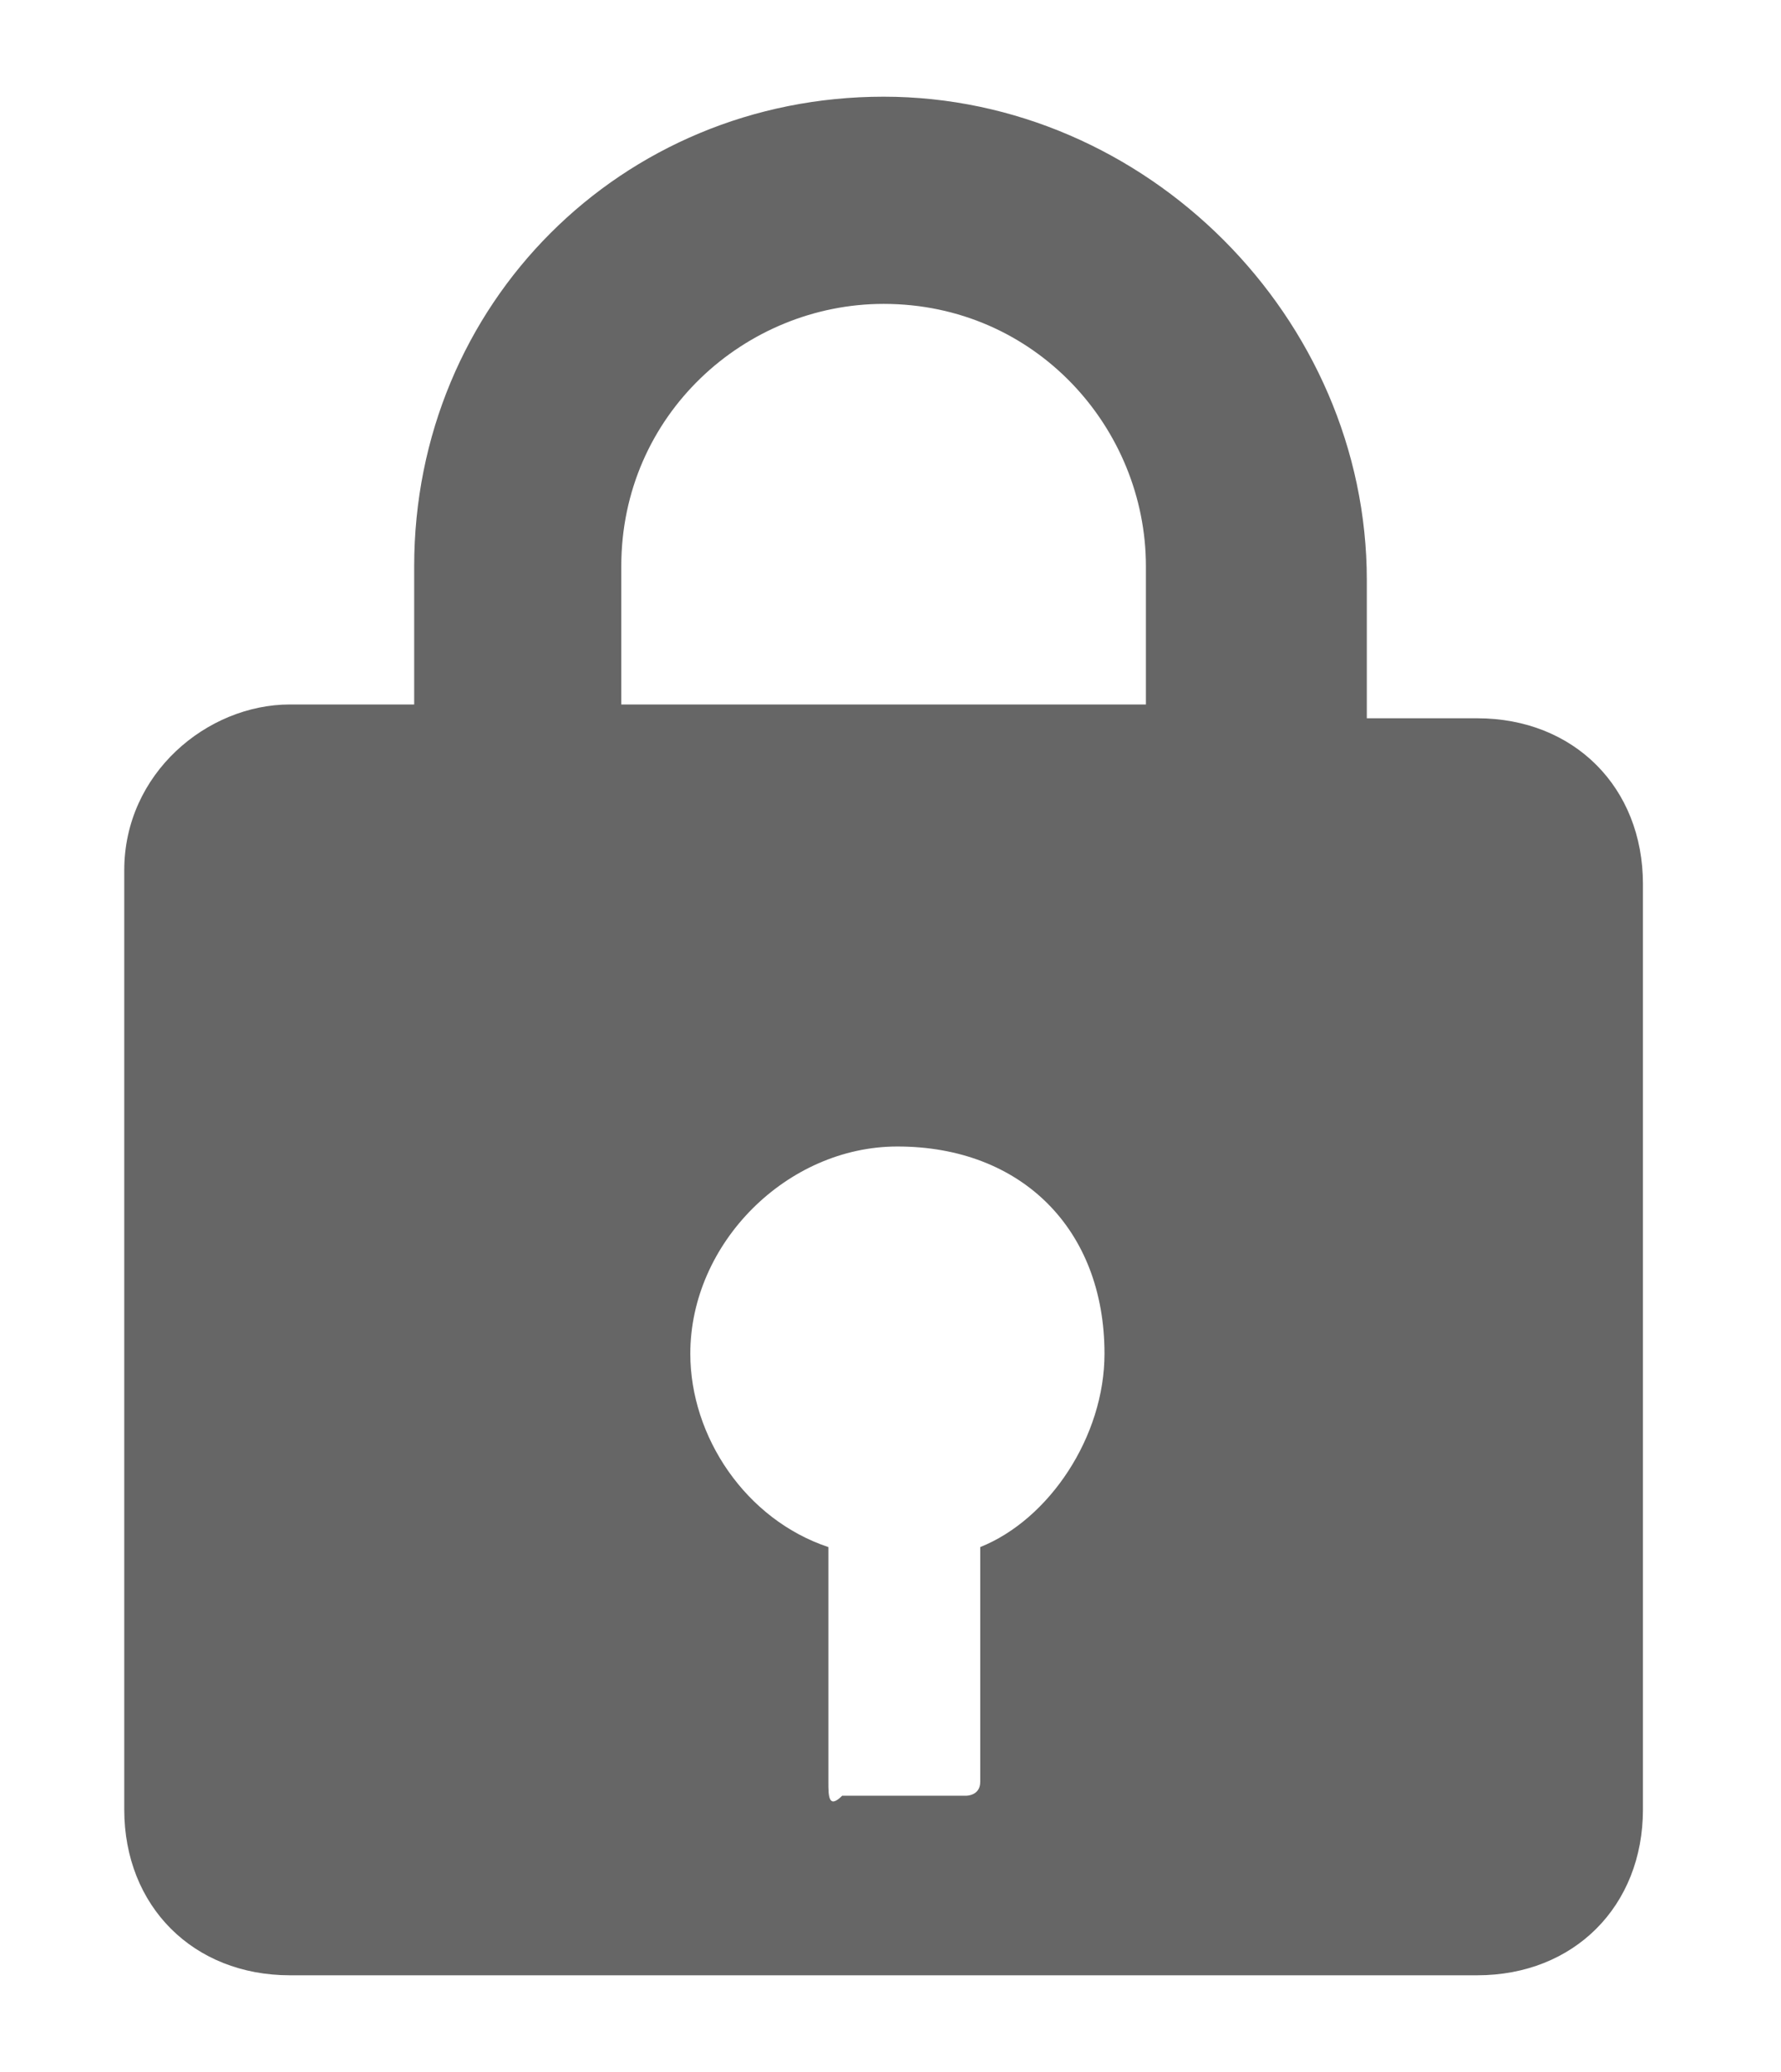
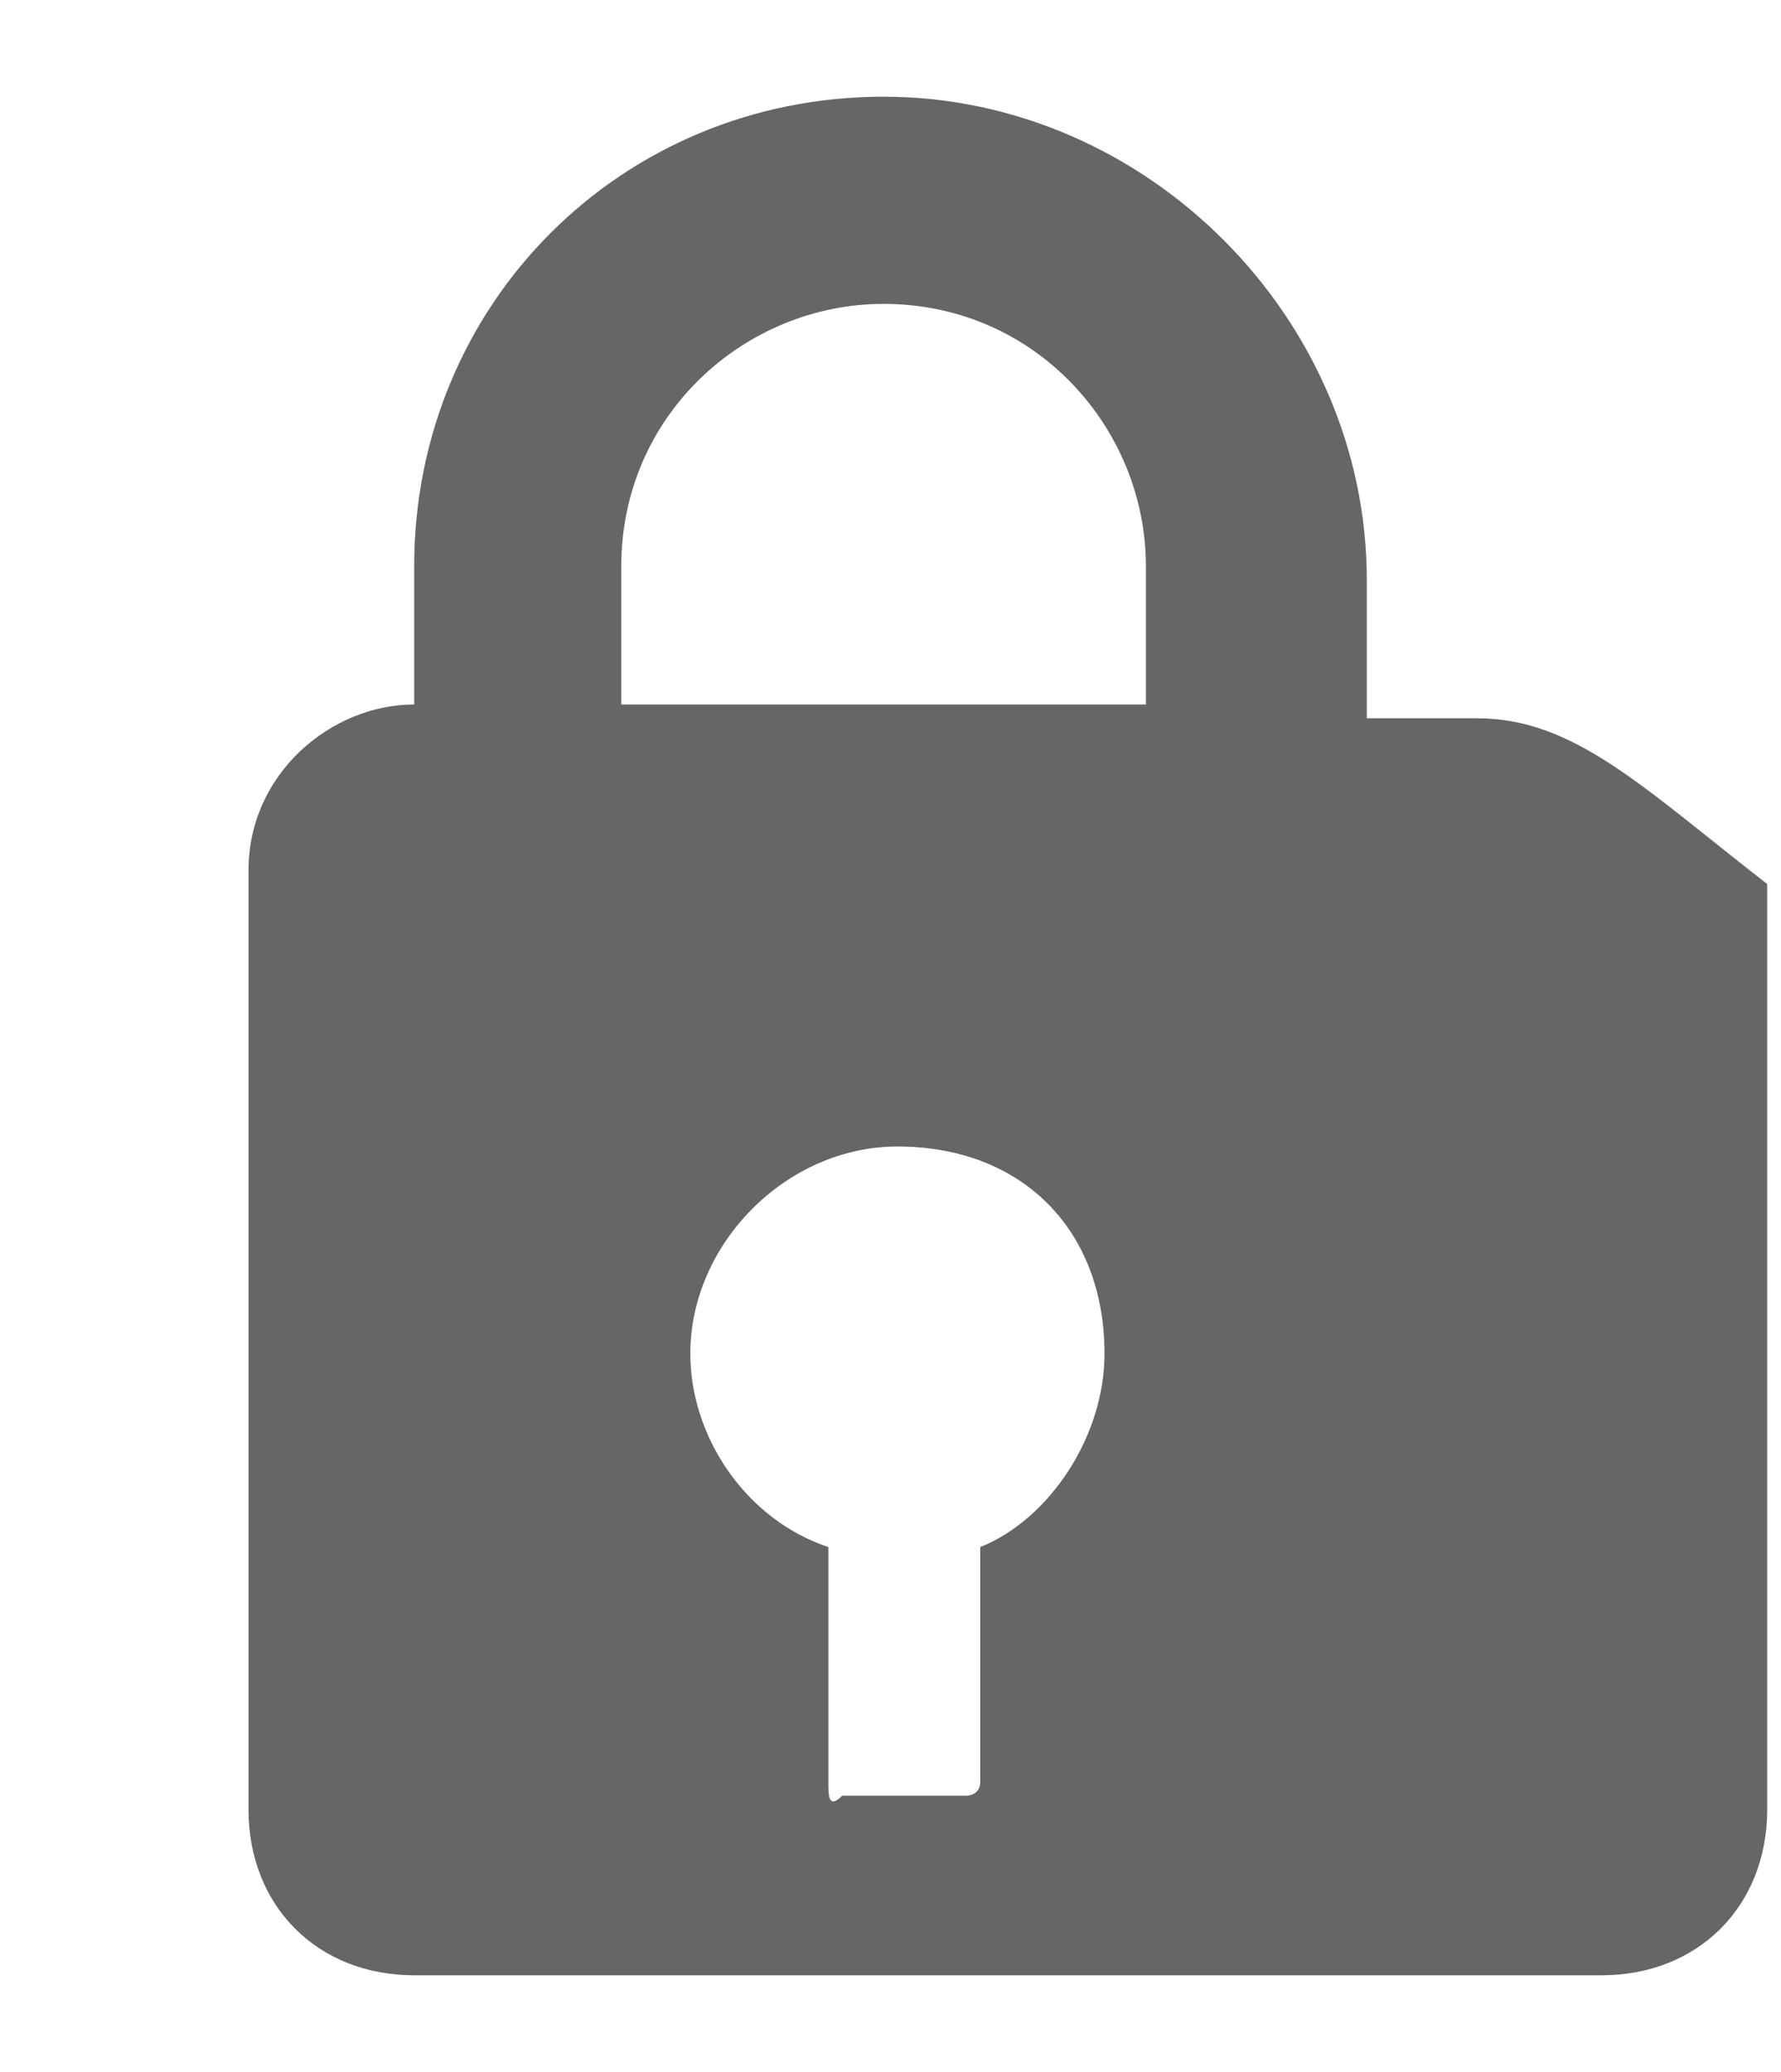
<svg xmlns="http://www.w3.org/2000/svg" version="1.1" id="Layer_1" x="0px" y="0px" viewBox="0 0 12.9 15" style="enable-background:new 0 0 12.9 15;" xml:space="preserve">
  <style type="text/css">
	.st0{fill:#E5E5E5;}
	.st1{fill:#242424;}
	.st2{fill:#FFFFFF;}
	.st3{fill:#F4F4F4;}
	.st4{opacity:0.85;fill:#242424;}
	.st5{opacity:0.5;}
	.st6{opacity:0.5;fill:#F2F2F2;}
	.st7{fill:#FFFFFF;stroke:#B3B3B3;stroke-miterlimit:10;}
	.st8{fill:#A10A0E;}
	.st9{opacity:7.000000e-02;}
	.st10{fill:url(#SVGID_3_);}
	.st11{opacity:0.25;fill:none;stroke:url(#SVGID_4_);stroke-width:0.5;stroke-miterlimit:10;}
	.st12{opacity:0.25;fill:none;stroke:url(#SVGID_5_);stroke-width:0.5;stroke-miterlimit:10;}
	.st13{opacity:0.25;fill:none;stroke:url(#SVGID_6_);stroke-width:0.5;stroke-miterlimit:10;}
	.st14{fill:url(#SVGID_7_);}
	.st15{fill:#94090D;}
	.st16{opacity:0.7;}
	.st17{opacity:0.25;fill:none;stroke:url(#SVGID_8_);stroke-width:0.5;stroke-miterlimit:10;}
	.st18{opacity:0.25;fill:none;stroke:url(#SVGID_9_);stroke-width:0.5;stroke-miterlimit:10;}
	.st19{opacity:0.25;fill:none;stroke:url(#SVGID_10_);stroke-width:0.5;stroke-miterlimit:10;}
	.st20{opacity:0.7;fill:none;stroke:#FFFFFF;stroke-linecap:round;stroke-linejoin:round;stroke-miterlimit:10;}
	.st21{opacity:0.25;fill:none;stroke:url(#SVGID_11_);stroke-width:0.5;stroke-miterlimit:10;}
	.st22{opacity:0.25;fill:none;stroke:url(#SVGID_12_);stroke-width:0.5;stroke-miterlimit:10;}
	.st23{opacity:0.25;fill:none;stroke:url(#SVGID_13_);stroke-width:0.5;stroke-miterlimit:10;}
	.st24{opacity:0.5;fill:#FFFFFF;}
	.st25{opacity:5.000000e-02;fill:#FFFFFF;}
	.st26{opacity:0.35;}
	.st27{opacity:0.25;fill:none;stroke:#FFFFFF;stroke-miterlimit:10;}
	.st28{fill:#FF0000;}
	.st29{fill:#E6E6E6;}
	.st30{fill:#D3D3D3;}
	.st31{fill:#F2F2F2;}
	.st32{fill:url(#SVGID_14_);}
	.st33{opacity:0.25;fill:none;stroke:url(#SVGID_15_);stroke-width:0.5;stroke-miterlimit:10;}
	.st34{opacity:0.25;fill:none;stroke:url(#SVGID_16_);stroke-width:0.5;stroke-miterlimit:10;}
	.st35{opacity:0.25;fill:none;stroke:url(#SVGID_17_);stroke-width:0.5;stroke-miterlimit:10;}
	.st36{opacity:0.25;fill:none;stroke:url(#SVGID_18_);stroke-width:0.5;stroke-miterlimit:10;}
	.st37{opacity:0.25;fill:none;stroke:url(#SVGID_19_);stroke-width:0.5;stroke-miterlimit:10;}
	.st38{opacity:0.25;fill:none;stroke:url(#SVGID_20_);stroke-width:0.5;stroke-miterlimit:10;}
	.st39{opacity:0.25;fill:none;stroke:url(#SVGID_21_);stroke-width:0.5;stroke-miterlimit:10;}
	.st40{opacity:0.25;fill:none;stroke:url(#SVGID_22_);stroke-width:0.5;stroke-miterlimit:10;}
	.st41{opacity:0.25;fill:none;stroke:url(#SVGID_23_);stroke-width:0.5;stroke-miterlimit:10;}
	.st42{fill:#999999;}
	.st43{fill:#4D4D4D;}
	.st44{fill:url(#SVGID_24_);}
	.st45{opacity:0.25;fill:none;stroke:url(#SVGID_25_);stroke-width:0.5;stroke-miterlimit:10;}
	.st46{opacity:0.25;fill:none;stroke:url(#SVGID_26_);stroke-width:0.5;stroke-miterlimit:10;}
	.st47{opacity:0.25;fill:none;stroke:url(#SVGID_27_);stroke-width:0.5;stroke-miterlimit:10;}
	.st48{opacity:0.25;fill:none;stroke:url(#SVGID_28_);stroke-width:0.5;stroke-miterlimit:10;}
	.st49{opacity:0.25;fill:none;stroke:url(#SVGID_29_);stroke-width:0.5;stroke-miterlimit:10;}
	.st50{opacity:0.25;fill:none;stroke:url(#SVGID_30_);stroke-width:0.5;stroke-miterlimit:10;}
	.st51{fill:#007FC6;}
	.st52{fill:#808080;}
	.st53{fill:#FFFFFF;stroke:#007FC6;stroke-miterlimit:10;}
	.st54{fill:#FFFFFF;stroke:#999999;stroke-miterlimit:10;}
	.st55{fill:none;stroke:#999999;stroke-linecap:round;stroke-miterlimit:10;stroke-dasharray:2;}
	.st56{fill:#737373;}
	.st57{fill-rule:evenodd;clip-rule:evenodd;fill:#FFFFFF;}
	.st58{fill-rule:evenodd;clip-rule:evenodd;fill:#8F8F8F;}
	.st59{fill:url(#SVGID_31_);}
	.st60{opacity:0.2;fill:#A4090C;}
	.st61{opacity:0.25;fill:none;stroke:url(#SVGID_32_);stroke-width:0.5;stroke-miterlimit:10;}
	.st62{opacity:0.25;fill:none;stroke:url(#SVGID_33_);stroke-width:0.5;stroke-miterlimit:10;}
	.st63{opacity:0.25;fill:none;stroke:url(#SVGID_34_);stroke-width:0.5;stroke-miterlimit:10;}
	.st64{opacity:0.25;fill:none;stroke:url(#SVGID_35_);stroke-width:0.5;stroke-miterlimit:10;}
	.st65{opacity:0.25;fill:none;stroke:url(#SVGID_36_);stroke-width:0.5;stroke-miterlimit:10;}
	.st66{opacity:0.25;fill:none;stroke:url(#SVGID_37_);stroke-width:0.5;stroke-miterlimit:10;}
	.st67{fill:none;stroke:#737373;stroke-miterlimit:10;}
	.st68{fill:none;stroke:#737373;stroke-linecap:round;stroke-miterlimit:10;}
	.st69{fill:url(#SVGID_38_);}
	.st70{opacity:0.25;fill:none;stroke:url(#SVGID_39_);stroke-width:0.5;stroke-miterlimit:10;}
	.st71{opacity:0.25;fill:none;stroke:url(#SVGID_40_);stroke-width:0.5;stroke-miterlimit:10;}
	.st72{opacity:0.25;fill:none;stroke:url(#SVGID_41_);stroke-width:0.5;stroke-miterlimit:10;}
	.st73{opacity:0.25;fill:none;stroke:url(#SVGID_42_);stroke-width:0.5;stroke-miterlimit:10;}
	.st74{opacity:0.25;fill:none;stroke:url(#SVGID_43_);stroke-width:0.5;stroke-miterlimit:10;}
	.st75{opacity:0.25;fill:none;stroke:url(#SVGID_44_);stroke-width:0.5;stroke-miterlimit:10;}
	.st76{fill:url(#SVGID_45_);}
	.st77{opacity:0.25;fill:none;stroke:url(#SVGID_46_);stroke-width:0.5;stroke-miterlimit:10;}
	.st78{opacity:0.25;fill:none;stroke:url(#SVGID_47_);stroke-width:0.5;stroke-miterlimit:10;}
	.st79{opacity:0.25;fill:none;stroke:url(#SVGID_48_);stroke-width:0.5;stroke-miterlimit:10;}
	.st80{fill:url(#SVGID_49_);}
	.st81{opacity:0.25;fill:none;stroke:url(#SVGID_50_);stroke-width:0.5;stroke-miterlimit:10;}
	.st82{opacity:0.25;fill:none;stroke:url(#SVGID_51_);stroke-width:0.5;stroke-miterlimit:10;}
	.st83{opacity:0.25;fill:none;stroke:url(#SVGID_52_);stroke-width:0.5;stroke-miterlimit:10;}
	.st84{fill:url(#SVGID_53_);}
	.st85{opacity:0.25;fill:none;stroke:url(#SVGID_54_);stroke-width:0.5;stroke-miterlimit:10;}
	.st86{opacity:0.25;fill:none;stroke:url(#SVGID_55_);stroke-width:0.5;stroke-miterlimit:10;}
	.st87{opacity:0.25;fill:none;stroke:url(#SVGID_56_);stroke-width:0.5;stroke-miterlimit:10;}
	.st88{opacity:0.25;fill:none;stroke:url(#SVGID_57_);stroke-width:0.5;stroke-miterlimit:10;}
	.st89{opacity:0.25;fill:none;stroke:url(#SVGID_58_);stroke-width:0.5;stroke-miterlimit:10;}
	.st90{opacity:0.25;fill:none;stroke:url(#SVGID_59_);stroke-width:0.5;stroke-miterlimit:10;}
	.st91{fill:#EC1C2E;}
	.st92{fill:#FBB231;}
	.st93{fill:#FEFCFC;}
	.st94{fill:url(#SVGID_60_);}
	.st95{fill:#00579F;}
	.st96{fill:#F9A61B;}
	.st97{opacity:0.5;fill:#333333;stroke:#FFFFFF;stroke-miterlimit:10;}
	.st98{opacity:0.5;fill:#333333;}
	.st99{fill:#39B54A;}
	.st100{fill:url(#SVGID_61_);}
	.st101{opacity:0.25;fill:none;stroke:url(#SVGID_62_);stroke-width:0.5;stroke-miterlimit:10;}
	.st102{opacity:0.25;fill:none;stroke:url(#SVGID_63_);stroke-width:0.5;stroke-miterlimit:10;}
	.st103{opacity:0.25;fill:none;stroke:url(#SVGID_64_);stroke-width:0.5;stroke-miterlimit:10;}
	.st104{opacity:0.25;fill:none;stroke:url(#SVGID_65_);stroke-width:0.5;stroke-miterlimit:10;}
	.st105{opacity:0.25;fill:none;stroke:url(#SVGID_66_);stroke-width:0.5;stroke-miterlimit:10;}
	.st106{opacity:0.25;fill:none;stroke:url(#SVGID_67_);stroke-width:0.5;stroke-miterlimit:10;}
	.st107{fill:url(#SVGID_68_);}
	.st108{opacity:0.25;fill:none;stroke:url(#SVGID_69_);stroke-width:0.5;stroke-miterlimit:10;}
	.st109{opacity:0.25;fill:none;stroke:url(#SVGID_70_);stroke-width:0.5;stroke-miterlimit:10;}
	.st110{opacity:0.25;fill:none;stroke:url(#SVGID_71_);stroke-width:0.5;stroke-miterlimit:10;}
	.st111{opacity:0.25;fill:none;stroke:url(#SVGID_72_);stroke-width:0.5;stroke-miterlimit:10;}
	.st112{opacity:0.25;fill:none;stroke:url(#SVGID_73_);stroke-width:0.5;stroke-miterlimit:10;}
	.st113{opacity:0.25;fill:none;stroke:url(#SVGID_74_);stroke-width:0.5;stroke-miterlimit:10;}
	.st114{clip-path:url(#SVGID_76_);}
	.st115{fill:url(#SVGID_77_);}
	.st116{opacity:0.25;fill:none;stroke:url(#SVGID_78_);stroke-width:0.5;stroke-miterlimit:10;}
	.st117{opacity:0.25;fill:none;stroke:url(#SVGID_79_);stroke-width:0.5;stroke-miterlimit:10;}
	.st118{opacity:0.25;fill:none;stroke:url(#SVGID_80_);stroke-width:0.5;stroke-miterlimit:10;}
	.st119{clip-path:url(#SVGID_82_);}
	.st120{opacity:0.5;fill:#737373;}
	.st121{fill:url(#SVGID_83_);}
	.st122{opacity:0.25;fill:none;stroke:url(#SVGID_84_);stroke-width:0.5;stroke-miterlimit:10;}
	.st123{opacity:0.25;fill:none;stroke:url(#SVGID_85_);stroke-width:0.5;stroke-miterlimit:10;}
	.st124{opacity:0.25;fill:none;stroke:url(#SVGID_86_);stroke-width:0.5;stroke-miterlimit:10;}
	.st125{opacity:0.25;fill:none;stroke:url(#SVGID_87_);stroke-width:0.5;stroke-miterlimit:10;}
	.st126{opacity:0.25;fill:none;stroke:url(#SVGID_88_);stroke-width:0.5;stroke-miterlimit:10;}
	.st127{opacity:0.25;fill:none;stroke:url(#SVGID_89_);stroke-width:0.5;stroke-miterlimit:10;}
	.st128{fill:url(#SVGID_90_);}
	.st129{opacity:0.25;fill:none;stroke:url(#SVGID_91_);stroke-width:0.5;stroke-miterlimit:10;}
	.st130{opacity:0.25;fill:none;stroke:url(#SVGID_92_);stroke-width:0.5;stroke-miterlimit:10;}
	.st131{opacity:0.25;fill:none;stroke:url(#SVGID_93_);stroke-width:0.5;stroke-miterlimit:10;}
	.st132{opacity:0.25;fill:none;stroke:url(#SVGID_94_);stroke-width:0.5;stroke-miterlimit:10;}
	.st133{opacity:0.25;fill:none;stroke:url(#SVGID_95_);stroke-width:0.5;stroke-miterlimit:10;}
	.st134{opacity:0.25;fill:none;stroke:url(#SVGID_96_);stroke-width:0.5;stroke-miterlimit:10;}
	.st135{fill:url(#SVGID_97_);}
	.st136{opacity:0.25;fill:none;stroke:url(#SVGID_98_);stroke-width:0.5;stroke-miterlimit:10;}
	.st137{opacity:0.25;fill:none;stroke:url(#SVGID_99_);stroke-width:0.5;stroke-miterlimit:10;}
	.st138{opacity:0.25;fill:none;stroke:url(#SVGID_100_);stroke-width:0.5;stroke-miterlimit:10;}
	.st139{opacity:0.25;fill:none;stroke:url(#SVGID_101_);stroke-width:0.5;stroke-miterlimit:10;}
	.st140{opacity:0.25;fill:none;stroke:url(#SVGID_102_);stroke-width:0.5;stroke-miterlimit:10;}
	.st141{fill:url(#SVGID_103_);}
	.st142{opacity:0.25;fill:none;stroke:url(#SVGID_104_);stroke-width:0.5;stroke-miterlimit:10;}
	.st143{opacity:0.25;fill:none;stroke:url(#SVGID_105_);stroke-width:0.5;stroke-miterlimit:10;}
	.st144{opacity:0.25;fill:none;stroke:url(#SVGID_106_);stroke-width:0.5;stroke-miterlimit:10;}
	.st145{opacity:0.25;fill:none;stroke:url(#SVGID_107_);stroke-width:0.5;stroke-miterlimit:10;}
	.st146{opacity:0.25;fill:none;stroke:url(#SVGID_108_);stroke-width:0.5;stroke-miterlimit:10;}
	.st147{opacity:0.25;fill:none;stroke:url(#SVGID_109_);stroke-width:0.5;stroke-miterlimit:10;}
	.st148{fill:url(#SVGID_110_);}
	.st149{opacity:0.25;fill:none;stroke:url(#SVGID_111_);stroke-width:0.5;stroke-miterlimit:10;}
	.st150{opacity:0.25;fill:none;stroke:url(#SVGID_112_);stroke-width:0.5;stroke-miterlimit:10;}
	.st151{opacity:0.25;fill:none;stroke:url(#SVGID_113_);stroke-width:0.5;stroke-miterlimit:10;}
	.st152{opacity:0.25;fill:none;stroke:url(#SVGID_114_);stroke-width:0.5;stroke-miterlimit:10;}
	.st153{opacity:0.25;fill:none;stroke:url(#SVGID_115_);stroke-width:0.5;stroke-miterlimit:10;}
	.st154{opacity:0.25;fill:none;stroke:url(#SVGID_116_);stroke-width:0.5;stroke-miterlimit:10;}
	.st155{fill:url(#SVGID_117_);}
	.st156{opacity:0.25;fill:none;stroke:url(#SVGID_118_);stroke-width:0.5;stroke-miterlimit:10;}
	.st157{opacity:0.25;fill:none;stroke:url(#SVGID_119_);stroke-width:0.5;stroke-miterlimit:10;}
	.st158{opacity:0.25;fill:none;stroke:url(#SVGID_120_);stroke-width:0.5;stroke-miterlimit:10;}
	.st159{fill:url(#SVGID_121_);}
	.st160{opacity:0.25;fill:none;stroke:url(#SVGID_122_);stroke-width:0.5;stroke-miterlimit:10;}
	.st161{opacity:0.25;fill:none;stroke:url(#SVGID_123_);stroke-width:0.5;stroke-miterlimit:10;}
	.st162{opacity:0.25;fill:none;stroke:url(#SVGID_124_);stroke-width:0.5;stroke-miterlimit:10;}
	.st163{fill:url(#SVGID_125_);}
	.st164{opacity:0.25;fill:none;stroke:url(#SVGID_126_);stroke-width:0.5;stroke-miterlimit:10;}
	.st165{opacity:0.25;fill:none;stroke:url(#SVGID_127_);stroke-width:0.5;stroke-miterlimit:10;}
	.st166{opacity:0.25;fill:none;stroke:url(#SVGID_128_);stroke-width:0.5;stroke-miterlimit:10;}
	.st167{fill:url(#SVGID_129_);}
	.st168{opacity:0.25;fill:none;stroke:url(#SVGID_130_);stroke-width:0.5;stroke-miterlimit:10;}
	.st169{opacity:0.25;fill:none;stroke:url(#SVGID_131_);stroke-width:0.5;stroke-miterlimit:10;}
	.st170{opacity:0.25;fill:none;stroke:url(#SVGID_132_);stroke-width:0.5;stroke-miterlimit:10;}
	.st171{opacity:0.25;fill:none;stroke:url(#SVGID_133_);stroke-width:0.5;stroke-miterlimit:10;}
	.st172{opacity:0.25;fill:none;stroke:url(#SVGID_134_);stroke-width:0.5;stroke-miterlimit:10;}
	.st173{opacity:0.25;fill:none;stroke:url(#SVGID_135_);stroke-width:0.5;stroke-miterlimit:10;}
	.st174{opacity:0.25;fill:none;stroke:url(#SVGID_136_);stroke-width:0.5;stroke-miterlimit:10;}
	.st175{opacity:0.25;fill:none;stroke:url(#SVGID_137_);stroke-width:0.5;stroke-miterlimit:10;}
	.st176{opacity:0.25;fill:none;stroke:url(#SVGID_138_);stroke-width:0.5;stroke-miterlimit:10;}
	.st177{opacity:0.25;fill:none;stroke:url(#SVGID_139_);stroke-width:0.5;stroke-miterlimit:10;}
	.st178{opacity:0.25;fill:none;stroke:url(#SVGID_140_);stroke-width:0.5;stroke-miterlimit:10;}
	.st179{opacity:0.25;fill:none;stroke:url(#SVGID_141_);stroke-width:0.5;stroke-miterlimit:10;}
	.st180{opacity:0.25;fill:none;stroke:url(#SVGID_142_);stroke-width:0.5;stroke-miterlimit:10;}
	.st181{opacity:0.25;fill:none;stroke:url(#SVGID_143_);stroke-width:0.5;stroke-miterlimit:10;}
	.st182{opacity:0.25;fill:none;stroke:url(#SVGID_144_);stroke-width:0.5;stroke-miterlimit:10;}
	.st183{opacity:0.25;fill:none;stroke:url(#SVGID_145_);stroke-width:0.5;stroke-miterlimit:10;}
	.st184{opacity:0.25;fill:none;stroke:url(#SVGID_146_);stroke-width:0.5;stroke-miterlimit:10;}
	.st185{opacity:0.25;fill:none;stroke:url(#SVGID_147_);stroke-width:0.5;stroke-miterlimit:10;}
	.st186{opacity:0.25;fill:none;stroke:url(#SVGID_148_);stroke-width:0.5;stroke-miterlimit:10;}
	.st187{fill:url(#SVGID_149_);}
	.st188{opacity:0.25;fill:none;stroke:url(#SVGID_150_);stroke-width:0.5;stroke-miterlimit:10;}
	.st189{opacity:0.25;fill:none;stroke:url(#SVGID_151_);stroke-width:0.5;stroke-miterlimit:10;}
	.st190{opacity:0.25;fill:none;stroke:url(#SVGID_152_);stroke-width:0.5;stroke-miterlimit:10;}
	.st191{opacity:0.25;fill:none;stroke:url(#SVGID_153_);stroke-width:0.5;stroke-miterlimit:10;}
	.st192{opacity:0.25;fill:none;stroke:url(#SVGID_154_);stroke-width:0.5;stroke-miterlimit:10;}
	.st193{opacity:0.25;fill:none;stroke:url(#SVGID_155_);stroke-width:0.5;stroke-miterlimit:10;}
	.st194{fill:url(#SVGID_156_);}
	.st195{opacity:0.25;fill:none;stroke:url(#SVGID_157_);stroke-width:0.5;stroke-miterlimit:10;}
	.st196{opacity:0.25;fill:none;stroke:url(#SVGID_158_);stroke-width:0.5;stroke-miterlimit:10;}
	.st197{opacity:0.25;fill:none;stroke:url(#SVGID_159_);stroke-width:0.5;stroke-miterlimit:10;}
	.st198{opacity:0.25;fill:none;stroke:url(#SVGID_160_);stroke-width:0.5;stroke-miterlimit:10;}
	.st199{opacity:0.25;fill:none;stroke:url(#SVGID_161_);stroke-width:0.5;stroke-miterlimit:10;}
	.st200{opacity:0.25;fill:none;stroke:url(#SVGID_162_);stroke-width:0.5;stroke-miterlimit:10;}
	.st201{fill:url(#SVGID_163_);}
	.st202{opacity:0.25;fill:none;stroke:url(#SVGID_164_);stroke-width:0.5;stroke-miterlimit:10;}
	.st203{opacity:0.25;fill:none;stroke:url(#SVGID_165_);stroke-width:0.5;stroke-miterlimit:10;}
	.st204{opacity:0.25;fill:none;stroke:url(#SVGID_166_);stroke-width:0.5;stroke-miterlimit:10;}
	.st205{opacity:0.25;fill:none;stroke:url(#SVGID_167_);stroke-width:0.5;stroke-miterlimit:10;}
	.st206{opacity:0.25;fill:none;stroke:url(#SVGID_168_);stroke-width:0.5;stroke-miterlimit:10;}
	.st207{opacity:0.25;fill:none;stroke:url(#SVGID_169_);stroke-width:0.5;stroke-miterlimit:10;}
	.st208{fill:#FCFCFC;}
	.st209{fill:none;stroke:#FFFFFF;stroke-linecap:round;stroke-miterlimit:10;stroke-dasharray:3;}
	.st210{fill:url(#SVGID_176_);}
	.st211{opacity:0.25;fill:none;stroke:url(#SVGID_177_);stroke-width:0.5;stroke-miterlimit:10;}
	.st212{opacity:0.25;fill:none;stroke:url(#SVGID_178_);stroke-width:0.5;stroke-miterlimit:10;}
	.st213{opacity:0.25;fill:none;stroke:url(#SVGID_179_);stroke-width:0.5;stroke-miterlimit:10;}
	.st214{opacity:0.25;fill:none;stroke:url(#SVGID_180_);stroke-width:0.5;stroke-miterlimit:10;}
	.st215{opacity:0.25;fill:none;stroke:url(#SVGID_181_);stroke-width:0.5;stroke-miterlimit:10;}
	.st216{opacity:0.25;fill:none;stroke:url(#SVGID_182_);stroke-width:0.5;stroke-miterlimit:10;}
	.st217{fill:url(#SVGID_191_);}
	.st218{opacity:0.25;fill:none;stroke:url(#SVGID_192_);stroke-width:0.5;stroke-miterlimit:10;}
	.st219{opacity:0.25;fill:none;stroke:url(#SVGID_193_);stroke-width:0.5;stroke-miterlimit:10;}
	.st220{opacity:0.25;fill:none;stroke:url(#SVGID_194_);stroke-width:0.5;stroke-miterlimit:10;}
	.st221{opacity:0.25;fill:none;stroke:url(#SVGID_195_);stroke-width:0.5;stroke-miterlimit:10;}
	.st222{opacity:0.25;fill:none;stroke:url(#SVGID_196_);stroke-width:0.5;stroke-miterlimit:10;}
	.st223{opacity:0.25;fill:none;stroke:url(#SVGID_197_);stroke-width:0.5;stroke-miterlimit:10;}
	.st224{fill:#666666;}
	.st225{fill:url(#SVGID_202_);}
	.st226{fill:url(#SVGID_203_);}
	.st227{opacity:0.25;fill:none;stroke:url(#SVGID_204_);stroke-width:0.5;stroke-miterlimit:10;}
	.st228{opacity:0.25;fill:none;stroke:url(#SVGID_205_);stroke-width:0.5;stroke-miterlimit:10;}
	.st229{opacity:0.25;fill:none;stroke:url(#SVGID_206_);stroke-width:0.5;stroke-miterlimit:10;}
	.st230{opacity:0.25;fill:none;stroke:url(#SVGID_207_);stroke-width:0.5;stroke-miterlimit:10;}
	.st231{opacity:0.25;fill:none;stroke:url(#SVGID_208_);stroke-width:0.5;stroke-miterlimit:10;}
	.st232{opacity:0.25;fill:none;stroke:url(#SVGID_209_);stroke-width:0.5;stroke-miterlimit:10;}
	.st233{fill:#B3B3B3;}
	.st234{fill:none;stroke:#FFFFFF;stroke-linecap:round;stroke-miterlimit:10;}
	.st235{fill:none;stroke:#E6E6E6;stroke-linecap:round;stroke-miterlimit:10;}
	.st236{fill:url(#SVGID_212_);}
	.st237{opacity:0.25;fill:none;stroke:url(#SVGID_213_);stroke-width:0.5;stroke-miterlimit:10;}
	.st238{opacity:0.25;fill:none;stroke:url(#SVGID_214_);stroke-width:0.5;stroke-miterlimit:10;}
	.st239{opacity:0.25;fill:none;stroke:url(#SVGID_215_);stroke-width:0.5;stroke-miterlimit:10;}
	.st240{opacity:0.25;fill:none;stroke:url(#SVGID_216_);stroke-width:0.5;stroke-miterlimit:10;}
	.st241{opacity:0.25;fill:none;stroke:url(#SVGID_217_);stroke-width:0.5;stroke-miterlimit:10;}
	.st242{opacity:0.25;fill:none;stroke:url(#SVGID_218_);stroke-width:0.5;stroke-miterlimit:10;}
	.st243{fill:none;stroke:#666666;stroke-miterlimit:10;}
	.st244{fill:#333333;}
	.st245{fill:none;stroke:#B3B3B3;stroke-miterlimit:10;}
	.st246{fill:none;stroke:#FF0000;stroke-miterlimit:10;}
	.st247{fill:#00FFFF;}
	.st248{fill:url(#SVGID_233_);}
	.st249{opacity:0.25;fill:none;stroke:url(#SVGID_234_);stroke-width:0.5;stroke-miterlimit:10;}
	.st250{opacity:0.25;fill:none;stroke:url(#SVGID_235_);stroke-width:0.5;stroke-miterlimit:10;}
	.st251{opacity:0.25;fill:none;stroke:url(#SVGID_236_);stroke-width:0.5;stroke-miterlimit:10;}
	.st252{fill:url(#SVGID_237_);}
	.st253{opacity:0.25;fill:none;stroke:url(#SVGID_238_);stroke-width:0.5;stroke-miterlimit:10;}
	.st254{opacity:0.25;fill:none;stroke:url(#SVGID_239_);stroke-width:0.5;stroke-miterlimit:10;}
	.st255{opacity:0.25;fill:none;stroke:url(#SVGID_240_);stroke-width:0.5;stroke-miterlimit:10;}
	.st256{opacity:0.25;fill:none;stroke:url(#SVGID_241_);stroke-width:0.5;stroke-miterlimit:10;}
	.st257{opacity:0.25;fill:none;stroke:url(#SVGID_242_);stroke-width:0.5;stroke-miterlimit:10;}
	.st258{opacity:0.25;fill:none;stroke:url(#SVGID_243_);stroke-width:0.5;stroke-miterlimit:10;}
	.st259{fill:#EDEDED;stroke:#737373;stroke-miterlimit:10;}
	.st260{fill:url(#SVGID_244_);}
	.st261{opacity:0.25;fill:none;stroke:url(#SVGID_245_);stroke-width:0.5;stroke-miterlimit:10;}
	.st262{opacity:0.25;fill:none;stroke:url(#SVGID_246_);stroke-width:0.5;stroke-miterlimit:10;}
	.st263{opacity:0.25;fill:none;stroke:url(#SVGID_247_);stroke-width:0.5;stroke-miterlimit:10;}
	.st264{fill:#DA0057;}
	.st265{fill:url(#SVGID_248_);}
	.st266{fill:url(#SVGID_249_);}
	.st267{fill:url(#SVGID_250_);}
	.st268{fill:url(#SVGID_251_);}
	.st269{fill:url(#SVGID_252_);}
	.st270{fill:url(#SVGID_253_);}
	.st271{fill:url(#SVGID_254_);}
	.st272{fill:url(#SVGID_255_);}
	.st273{fill:url(#SVGID_256_);}
	.st274{fill:url(#SVGID_257_);}
	.st275{fill:url(#SVGID_258_);}
	.st276{fill:url(#SVGID_259_);}
	.st277{fill:url(#SVGID_260_);}
	.st278{fill:url(#SVGID_261_);}
	.st279{fill:none;stroke:#F2F2F2;stroke-miterlimit:10;}
	.st280{fill:#ED4A63;}
	.st281{fill:#F7695F;}
	.st282{fill:#FA735C;}
	.st283{fill:url(#SVGID_262_);}
	.st284{fill:url(#SVGID_263_);}
	.st285{fill:url(#SVGID_264_);}
	.st286{fill:url(#SVGID_265_);}
	.st287{fill:url(#SVGID_266_);}
	.st288{fill:url(#SVGID_267_);}
	.st289{fill:url(#SVGID_268_);}
	.st290{fill:url(#SVGID_269_);}
	.st291{fill:url(#SVGID_270_);}
	.st292{fill:url(#SVGID_271_);}
	.st293{fill:url(#SVGID_272_);}
	.st294{fill:url(#SVGID_273_);}
	.st295{fill:url(#SVGID_274_);}
	.st296{fill:url(#SVGID_275_);}
	.st297{fill:url(#SVGID_276_);}
	.st298{fill:url(#SVGID_277_);}
	.st299{fill:url(#SVGID_278_);}
	.st300{fill:none;stroke:url(#SVGID_279_);stroke-width:2;stroke-miterlimit:10;}
	.st301{fill:#777777;}
	.st302{opacity:0.5;fill:#242424;}
	.st303{fill:#1C1C1C;}
	.st304{fill:url(#SVGID_280_);}
	.st305{opacity:0.25;fill:none;stroke:url(#SVGID_281_);stroke-width:0.5;stroke-miterlimit:10;}
	.st306{opacity:0.25;fill:none;stroke:url(#SVGID_282_);stroke-width:0.5;stroke-miterlimit:10;}
	.st307{opacity:0.25;fill:none;stroke:url(#SVGID_283_);stroke-width:0.5;stroke-miterlimit:10;}
	.st308{opacity:0.9;fill:#242424;}
	.st309{opacity:0.8;fill:#242424;}
	.st310{fill:url(#SVGID_284_);}
	.st311{fill:url(#SVGID_285_);}
	.st312{fill:url(#SVGID_286_);}
	.st313{fill:url(#SVGID_287_);}
	.st314{fill:url(#SVGID_288_);}
	.st315{fill:url(#SVGID_289_);}
	.st316{fill:url(#SVGID_290_);}
	.st317{fill:url(#SVGID_291_);}
	.st318{fill:url(#SVGID_292_);}
	.st319{fill:url(#SVGID_293_);}
	.st320{fill:url(#SVGID_294_);}
	.st321{fill:url(#SVGID_295_);}
	.st322{fill:url(#SVGID_296_);}
	.st323{fill:url(#SVGID_297_);}
	.st324{fill:url(#SVGID_298_);}
	.st325{fill:none;stroke:url(#SVGID_299_);stroke-width:2;stroke-miterlimit:10;}
	.st326{fill:none;stroke:url(#SVGID_300_);stroke-width:1.8;stroke-miterlimit:10;}
	.st327{fill:none;stroke:#FFFFFF;stroke-width:0.5;stroke-miterlimit:10;}
	.st328{fill:none;stroke:#DA0057;stroke-width:2;stroke-miterlimit:10;}
	.st329{fill:#DA1A59;}
</style>
-   <path class="st224" d="M10.7,5.2H9.9v-1c0-1.9-1.6-3.5-3.5-3.5C4.5,0.7,3,2.2,3,4.1v1H2.1c-0.6,0-1.2,0.5-1.2,1.2v6.8  c0,0.7,0.5,1.2,1.2,1.2h8.6c0.7,0,1.2-0.5,1.2-1.2V6.4C11.9,5.7,11.4,5.2,10.7,5.2z M4.5,4.1c0-1.1,0.9-1.9,1.9-1.9  c1.1,0,1.9,0.9,1.9,1.9v1H4.5V4.1z M7.1,11.2v1.7c0,0.1-0.1,0.1-0.1,0.1H6.1C6,13.1,6,13,6,12.9v-1.7C5.4,11,5,10.4,5,9.8  c0-0.8,0.7-1.5,1.5-1.5C7.4,8.3,8,8.9,8,9.8C8,10.4,7.6,11,7.1,11.2z" />
+   <path class="st224" d="M10.7,5.2H9.9v-1c0-1.9-1.6-3.5-3.5-3.5C4.5,0.7,3,2.2,3,4.1v1c-0.6,0-1.2,0.5-1.2,1.2v6.8  c0,0.7,0.5,1.2,1.2,1.2h8.6c0.7,0,1.2-0.5,1.2-1.2V6.4C11.9,5.7,11.4,5.2,10.7,5.2z M4.5,4.1c0-1.1,0.9-1.9,1.9-1.9  c1.1,0,1.9,0.9,1.9,1.9v1H4.5V4.1z M7.1,11.2v1.7c0,0.1-0.1,0.1-0.1,0.1H6.1C6,13.1,6,13,6,12.9v-1.7C5.4,11,5,10.4,5,9.8  c0-0.8,0.7-1.5,1.5-1.5C7.4,8.3,8,8.9,8,9.8C8,10.4,7.6,11,7.1,11.2z" />
</svg>